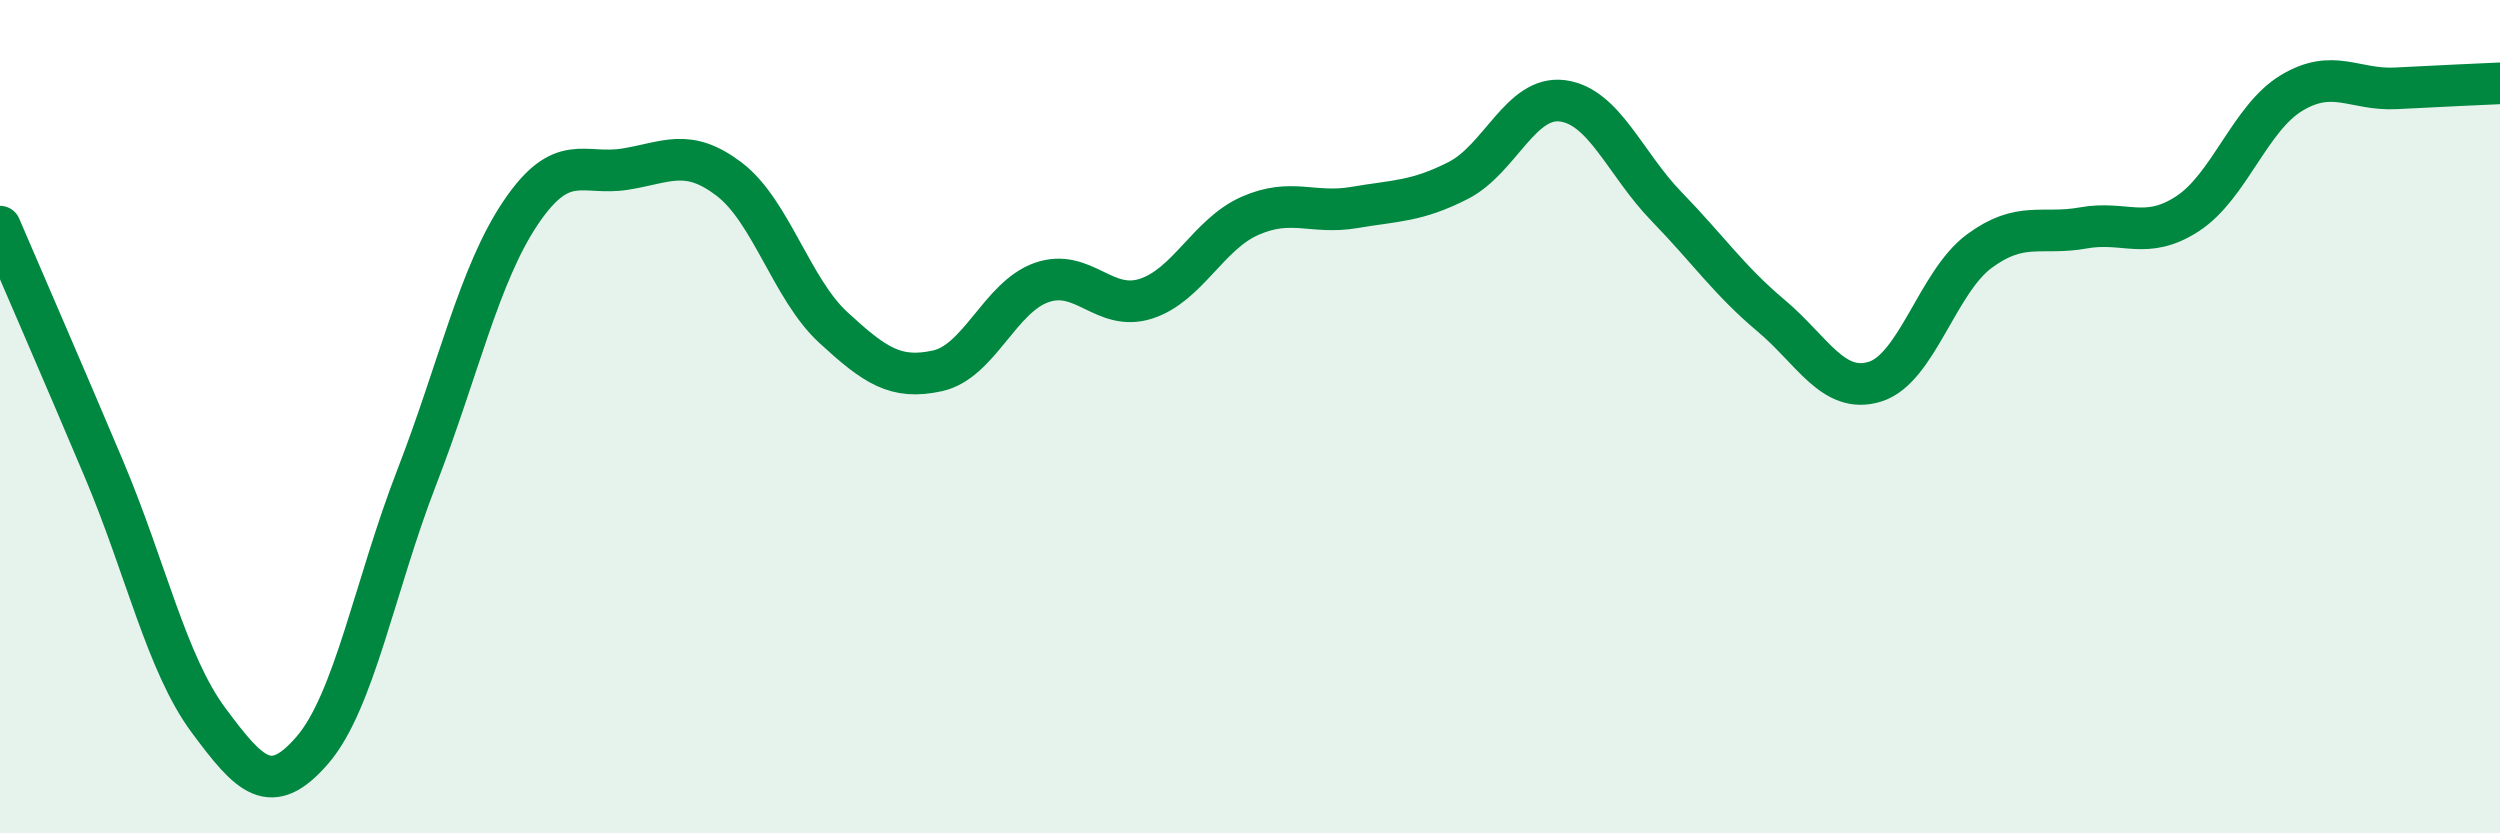
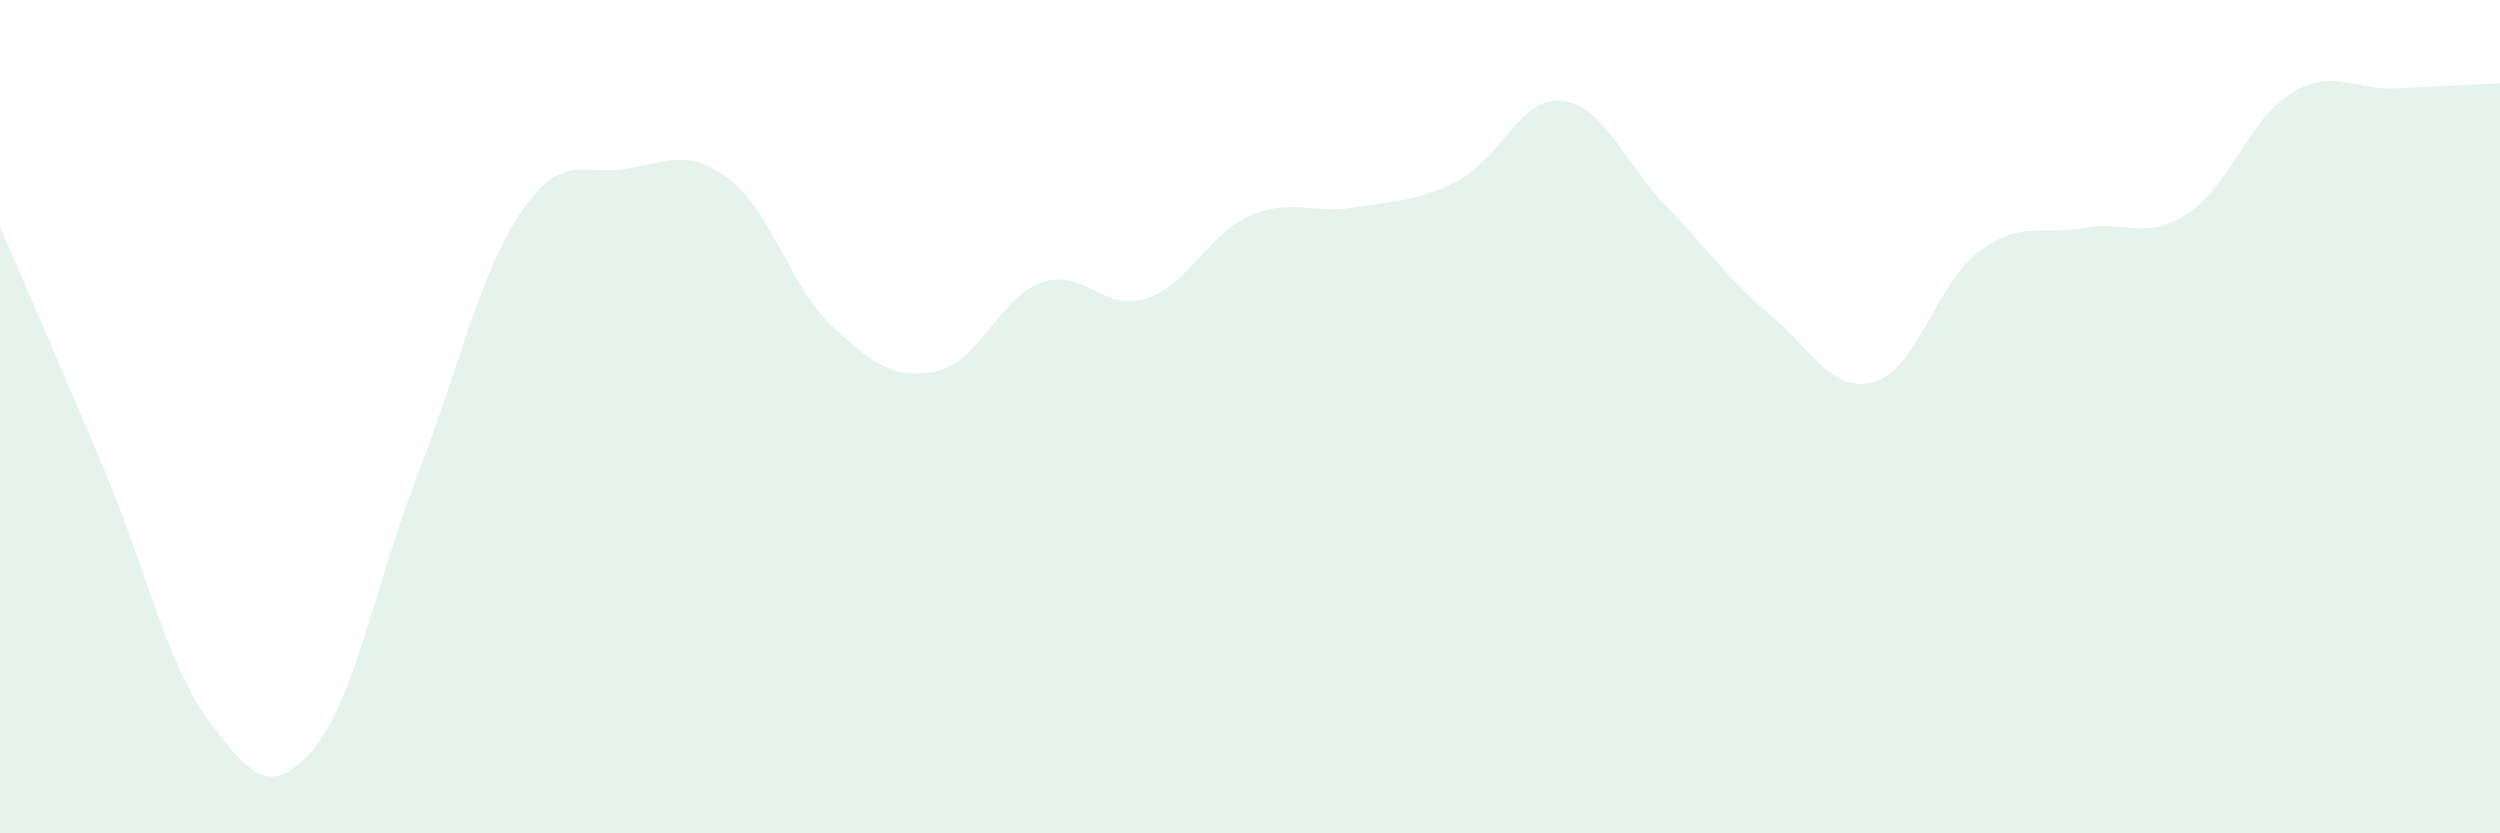
<svg xmlns="http://www.w3.org/2000/svg" width="60" height="20" viewBox="0 0 60 20">
  <path d="M 0,5.44 C 0.5,6.61 1.5,8.9 2.5,11.27 C 3.5,13.64 4,15.93 5,17.28 C 6,18.63 6.5,19.16 7.5,18 C 8.5,16.84 9,14.04 10,11.46 C 11,8.88 11.5,6.58 12.5,5.1 C 13.5,3.62 14,4.22 15,4.06 C 16,3.9 16.5,3.54 17.5,4.3 C 18.5,5.06 19,6.94 20,7.86 C 21,8.78 21.5,9.12 22.5,8.9 C 23.5,8.68 24,7.13 25,6.78 C 26,6.43 26.5,7.49 27.5,7.17 C 28.5,6.85 29,5.62 30,5.18 C 31,4.74 31.5,5.15 32.5,4.98 C 33.5,4.81 34,4.84 35,4.33 C 36,3.82 36.5,2.29 37.5,2.42 C 38.5,2.55 39,3.93 40,4.96 C 41,5.99 41.5,6.73 42.5,7.57 C 43.5,8.41 44,9.47 45,9.16 C 46,8.85 46.5,6.77 47.5,6.03 C 48.5,5.29 49,5.65 50,5.47 C 51,5.29 51.5,5.78 52.5,5.13 C 53.5,4.48 54,2.83 55,2.23 C 56,1.63 56.5,2.17 57.5,2.12 C 58.5,2.07 59.5,2.02 60,2L60 20L0 20Z" fill="#008740" opacity="0.1" stroke-linecap="round" stroke-linejoin="round" />
-   <path d="M 0,5.44 C 0.5,6.61 1.5,8.9 2.5,11.27 C 3.5,13.64 4,15.93 5,17.28 C 6,18.63 6.5,19.16 7.5,18 C 8.5,16.84 9,14.04 10,11.46 C 11,8.88 11.5,6.58 12.5,5.1 C 13.5,3.62 14,4.22 15,4.06 C 16,3.9 16.5,3.54 17.5,4.3 C 18.5,5.06 19,6.94 20,7.86 C 21,8.78 21.5,9.12 22.5,8.9 C 23.5,8.68 24,7.13 25,6.78 C 26,6.43 26.5,7.49 27.5,7.17 C 28.5,6.85 29,5.62 30,5.18 C 31,4.74 31.5,5.15 32.5,4.98 C 33.5,4.81 34,4.84 35,4.33 C 36,3.82 36.5,2.29 37.5,2.42 C 38.5,2.55 39,3.93 40,4.96 C 41,5.99 41.5,6.73 42.5,7.57 C 43.5,8.41 44,9.47 45,9.16 C 46,8.85 46.5,6.77 47.5,6.03 C 48.5,5.29 49,5.65 50,5.47 C 51,5.29 51.5,5.78 52.5,5.13 C 53.5,4.48 54,2.83 55,2.23 C 56,1.63 56.5,2.17 57.5,2.12 C 58.5,2.07 59.5,2.02 60,2" stroke="#008740" stroke-width="1" fill="none" stroke-linecap="round" stroke-linejoin="round" />
</svg>